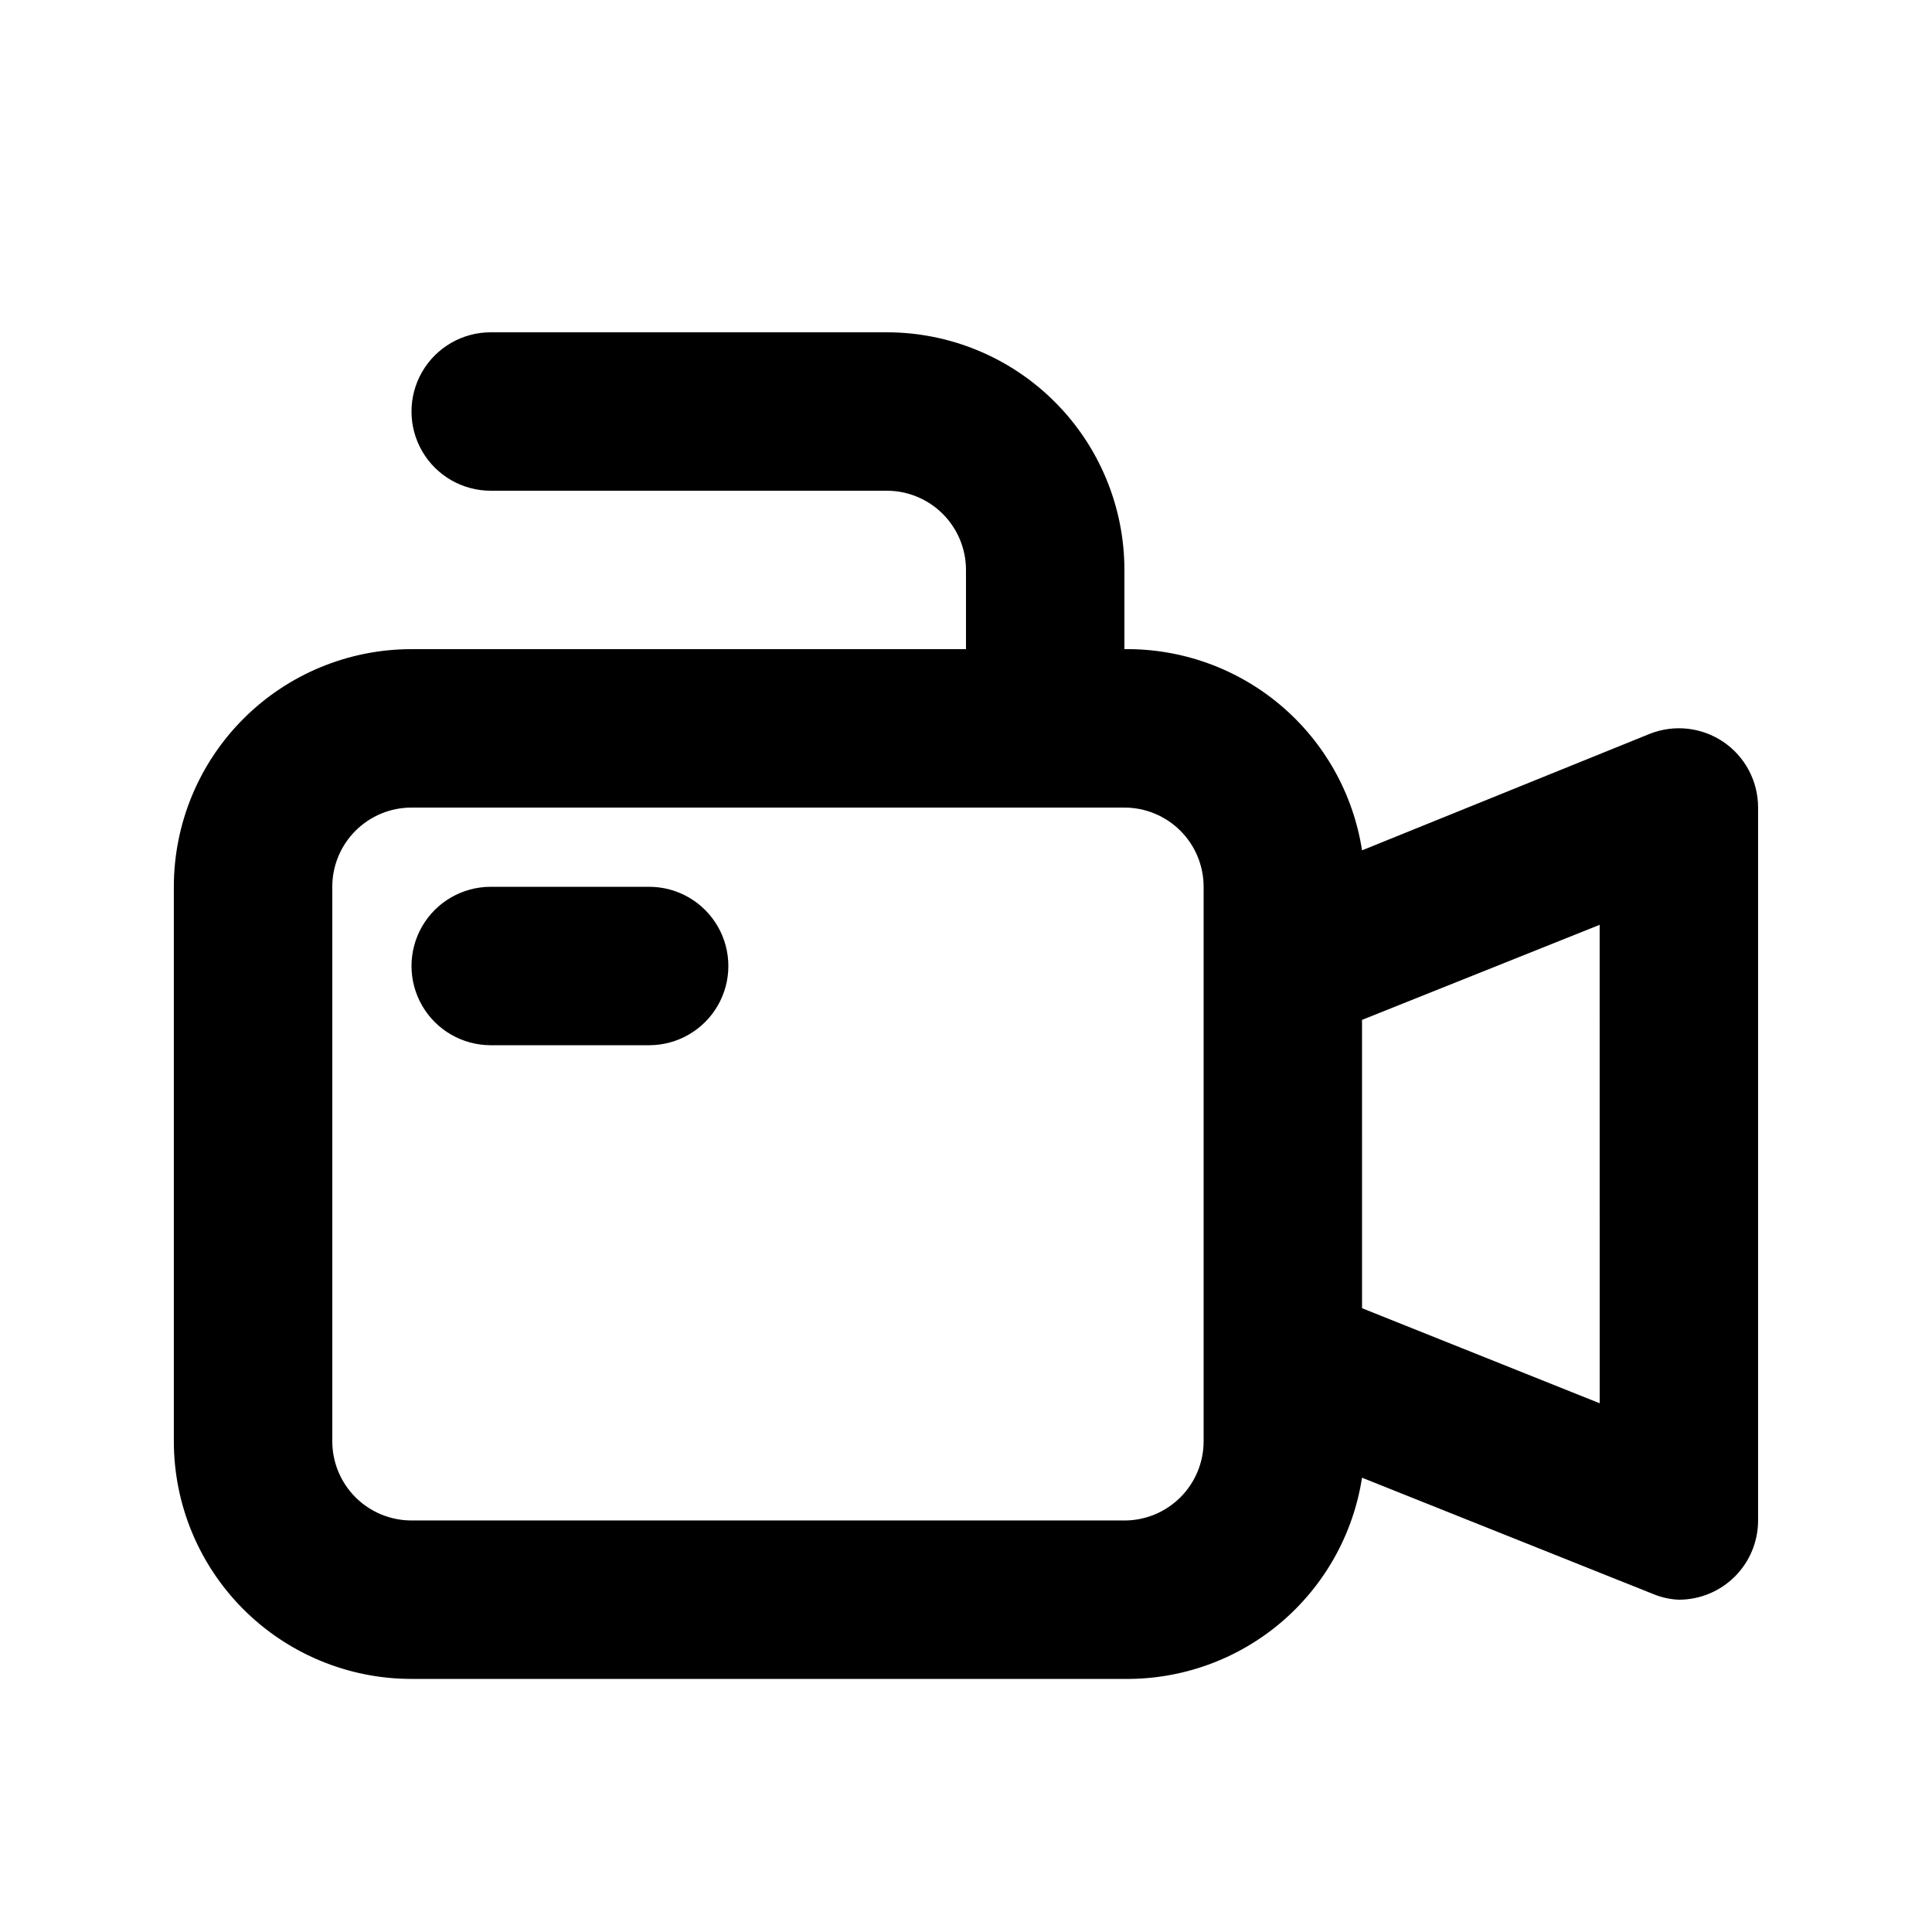
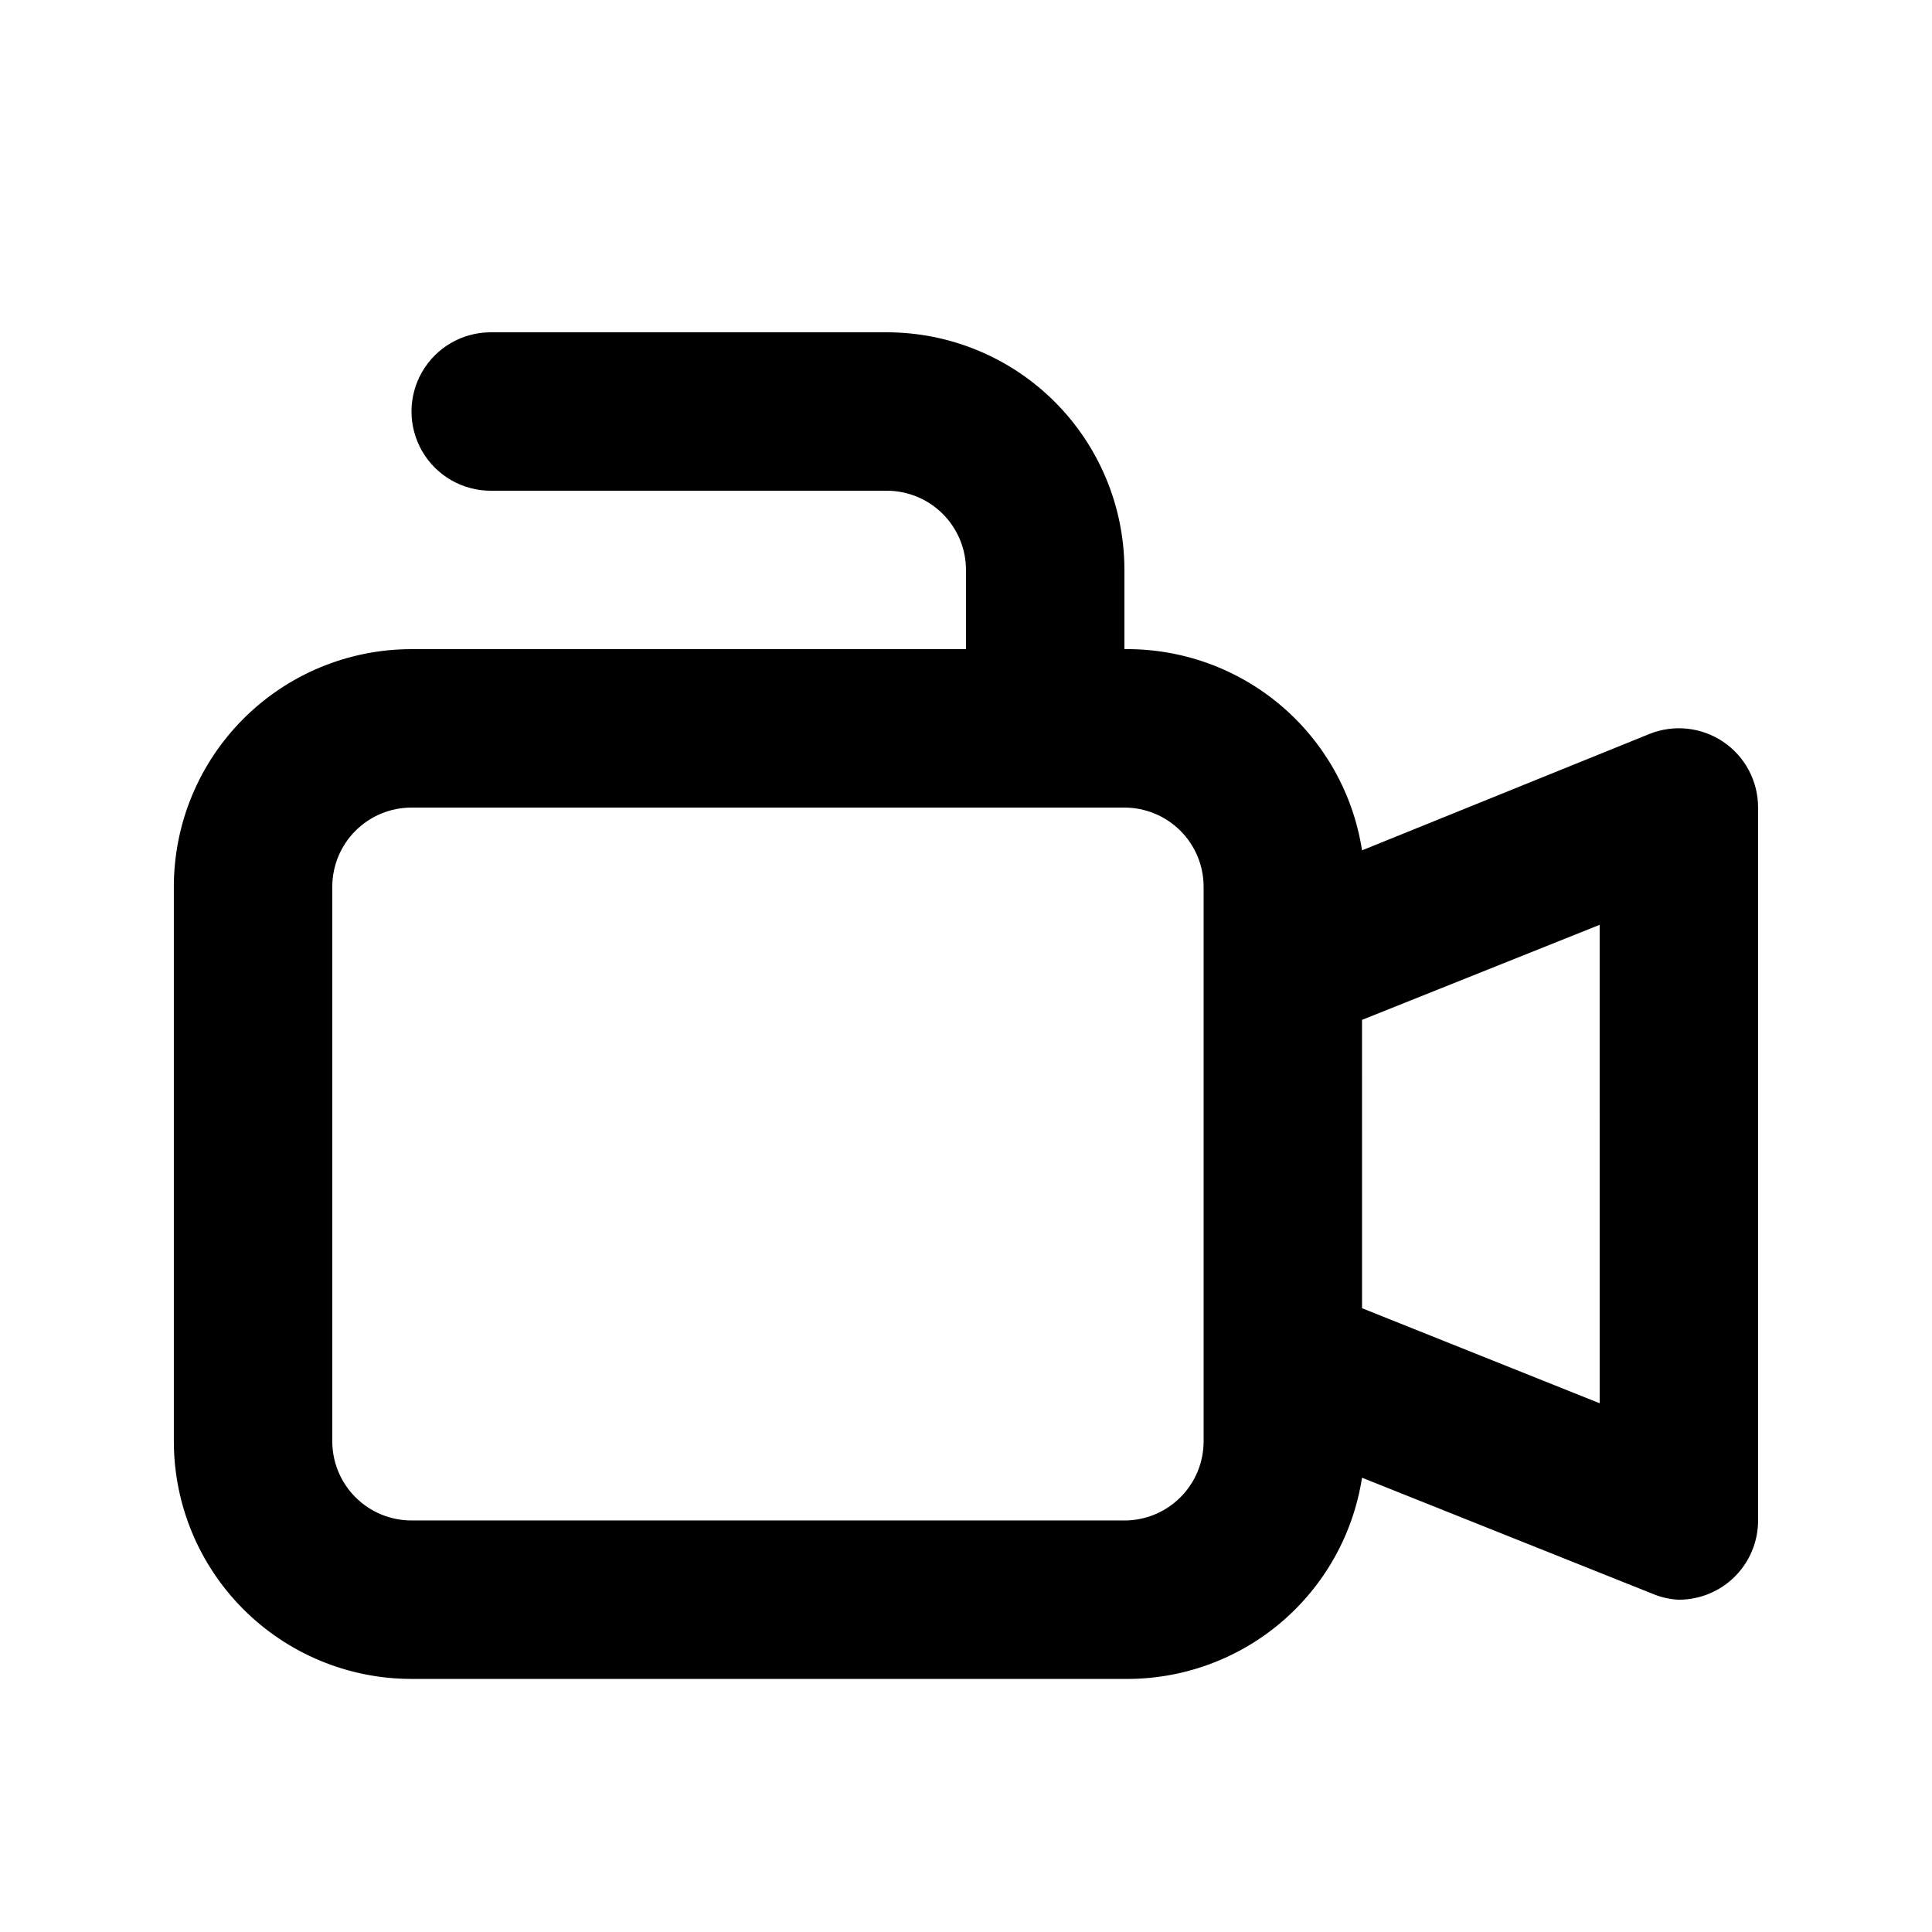
<svg xmlns="http://www.w3.org/2000/svg" fill="#000000" width="800px" height="800px" version="1.1" viewBox="144 144 512 512">
  <g>
    <path d="m600.68 340.59c-5.762-3.887-13.07-4.672-19.523-2.098l-76.203 30.859c-2.32-14.98-9.969-28.617-21.535-38.414-11.57-9.793-26.281-15.086-41.438-14.906v-20.992c0-16.703-6.637-32.723-18.445-44.531-11.812-11.812-27.832-18.445-44.531-18.445h-104.96c-7.5 0-14.43 4-18.18 10.496s-3.75 14.496 0 20.992c3.75 6.496 10.68 10.496 18.18 10.496h104.96c5.566 0 10.906 2.211 14.844 6.148 3.934 3.938 6.148 9.277 6.148 14.844v20.992h-146.95c-16.703 0-32.723 6.633-44.531 18.445-11.812 11.809-18.445 27.828-18.445 44.531v146.95-0.004c0 16.703 6.633 32.723 18.445 44.531 11.809 11.812 27.828 18.445 44.531 18.445h188.93c15.156 0.18 29.867-5.113 41.438-14.906 11.566-9.797 19.215-23.434 21.535-38.414l77.25 30.859h0.004c2.133 0.879 4.41 1.379 6.715 1.469 5.57 0 10.906-2.211 14.844-6.148 3.938-3.934 6.148-9.273 6.148-14.844v-188.93c0.012-6.984-3.449-13.516-9.234-17.426zm-158.7 206.35h-188.93c-5.566 0-10.906-2.211-14.844-6.148-3.938-3.934-6.148-9.273-6.148-14.844v-146.94c0-5.57 2.211-10.91 6.148-14.844 3.938-3.938 9.277-6.148 14.844-6.148h188.93c5.566 0 10.906 2.211 14.844 6.148 3.934 3.934 6.148 9.273 6.148 14.844v146.95-0.004c0 5.57-2.215 10.91-6.148 14.844-3.938 3.938-9.277 6.148-14.844 6.148zm125.95-31.066-62.977-25.191-0.004-76.41 62.977-25.191z" />
-     <path d="m316.03 379.01h-41.984c-7.5 0-14.43 4-18.18 10.496-3.75 6.492-3.75 14.496 0 20.992 3.75 6.492 10.68 10.496 18.18 10.496h41.984c7.5 0 14.43-4.004 18.18-10.496 3.75-6.496 3.75-14.5 0-20.992-3.75-6.496-10.68-10.496-18.18-10.496z" />
  </g>
</svg>